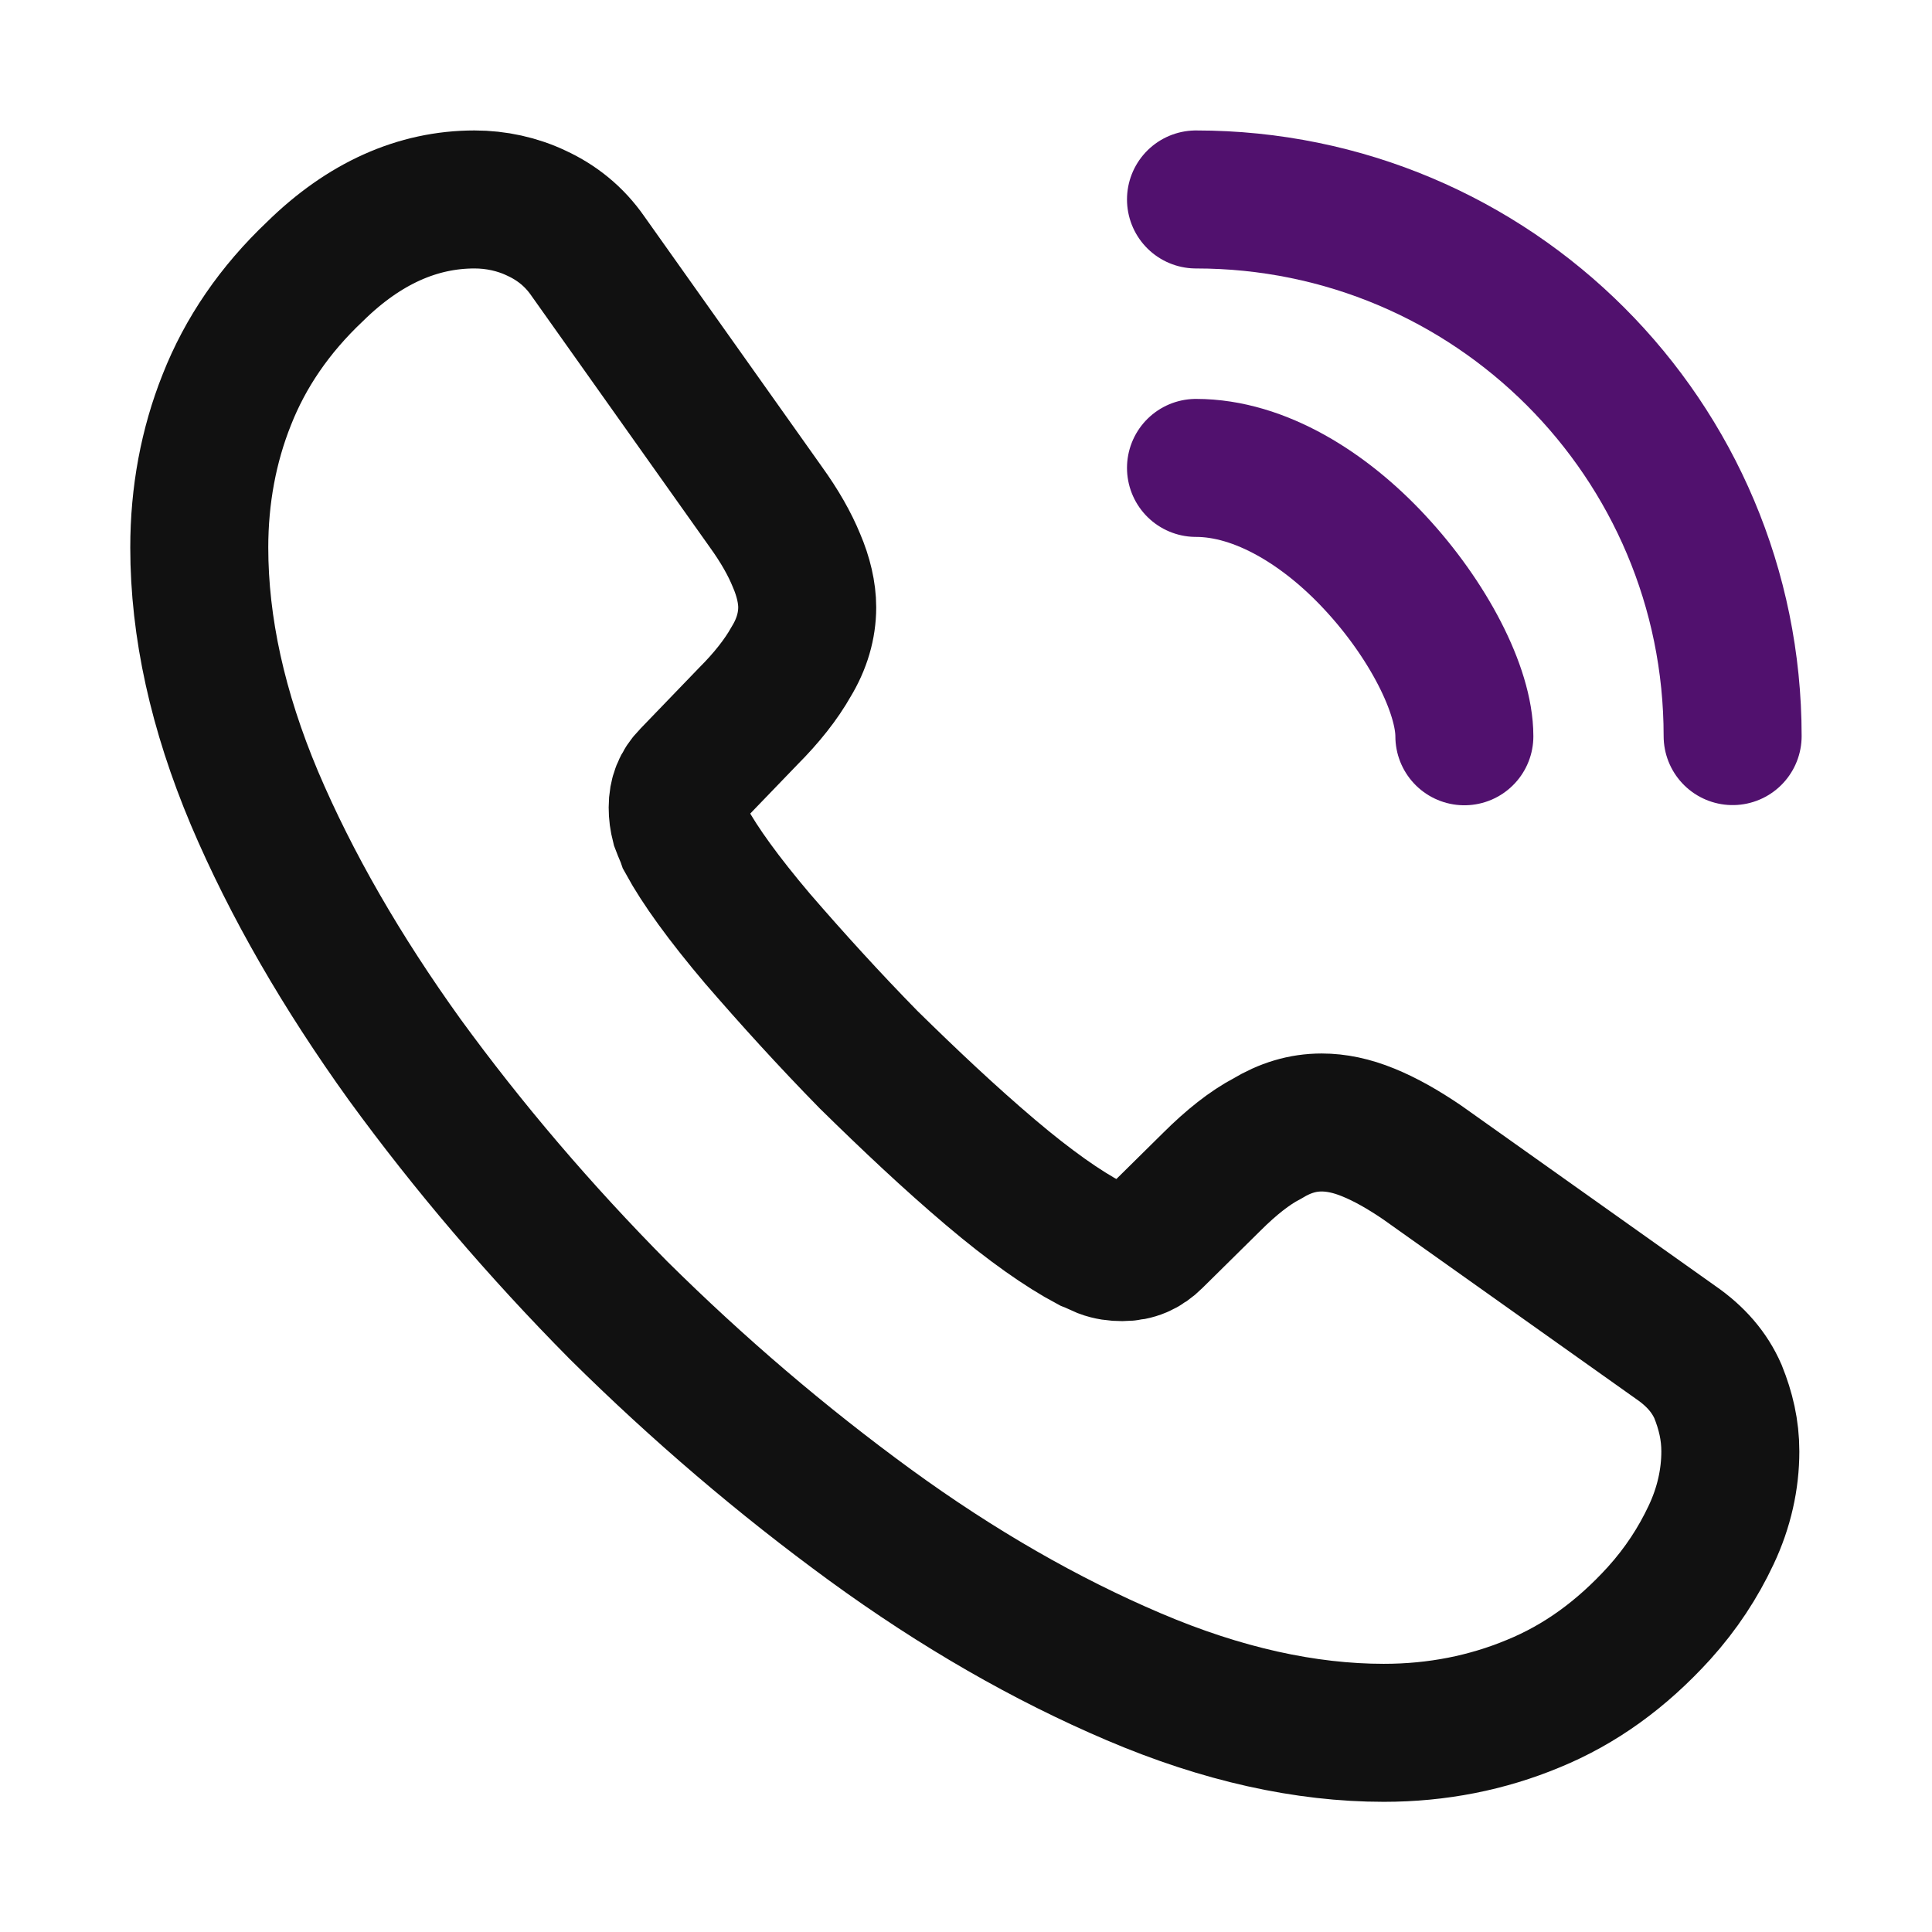
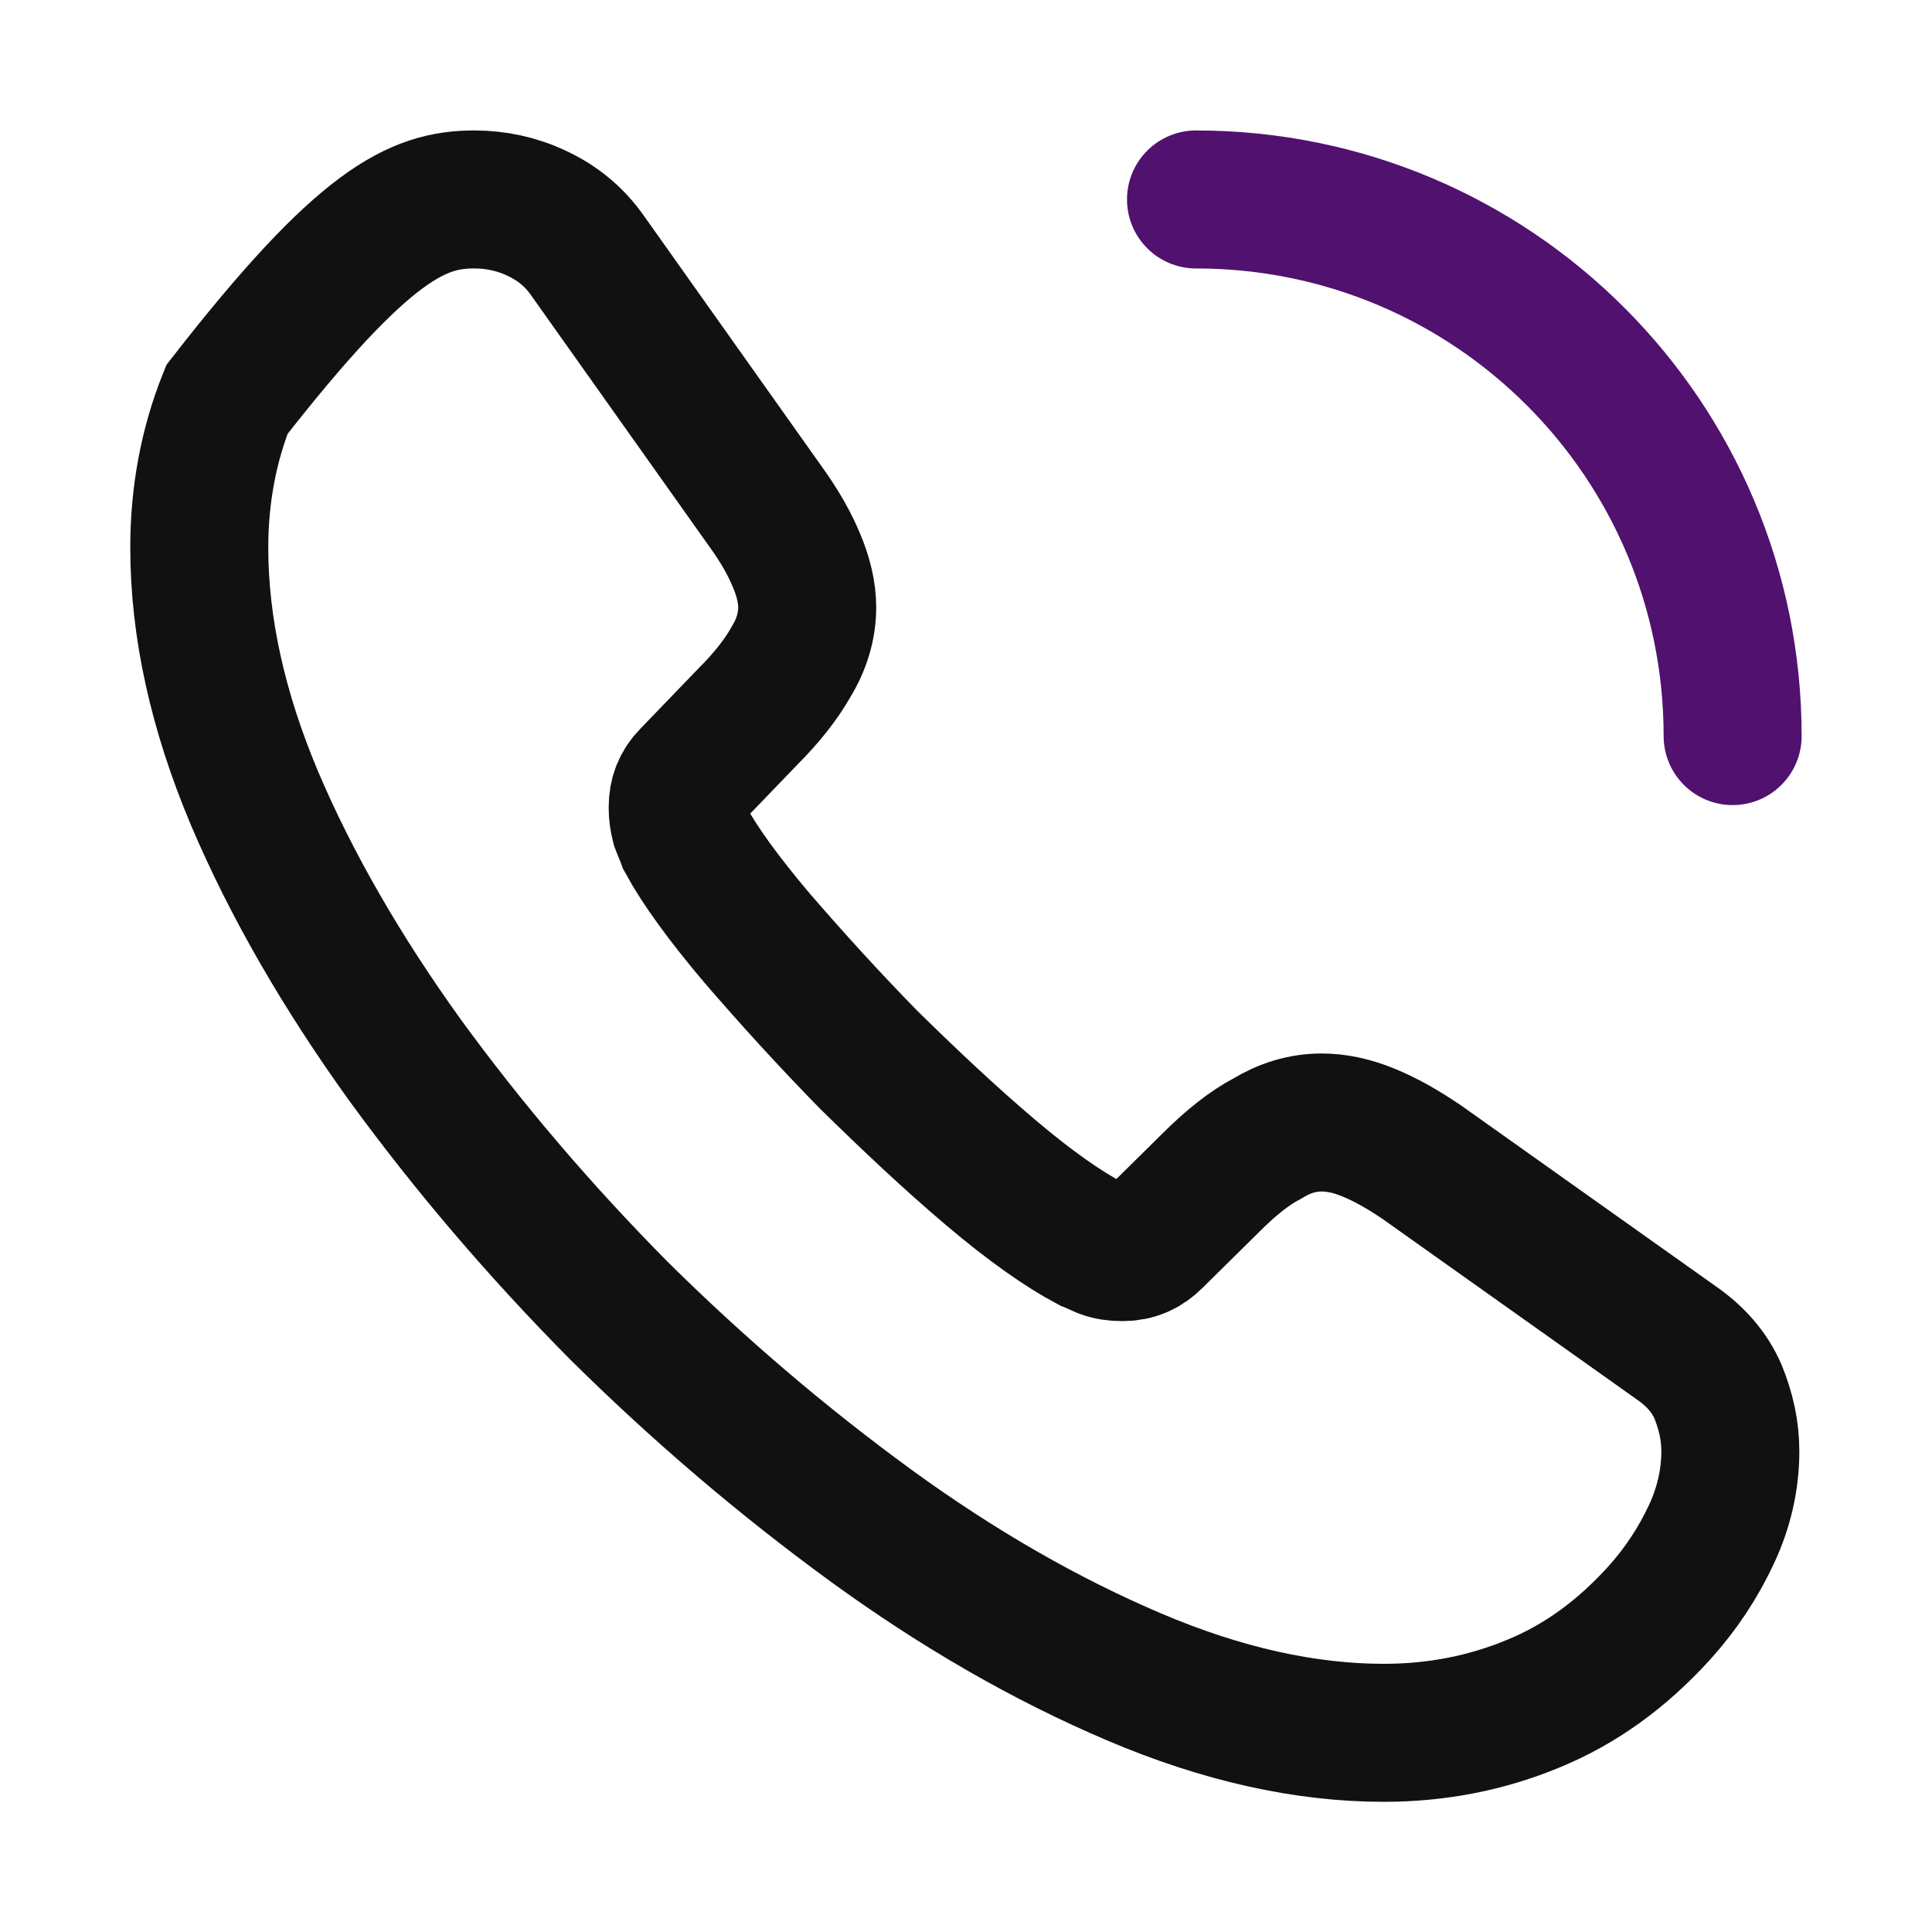
<svg xmlns="http://www.w3.org/2000/svg" width="21" height="21" viewBox="0 0 21 21" fill="none">
-   <path d="M18.808 15.776C18.808 16.076 18.741 16.385 18.599 16.685C18.458 16.985 18.274 17.268 18.033 17.535C17.624 17.985 17.174 18.31 16.666 18.518C16.166 18.726 15.624 18.835 15.041 18.835C14.191 18.835 13.283 18.635 12.324 18.226C11.366 17.818 10.408 17.268 9.458 16.576C8.499 15.876 7.591 15.101 6.724 14.243C5.866 13.376 5.091 12.468 4.399 11.518C3.716 10.568 3.166 9.618 2.766 8.676C2.366 7.726 2.166 6.818 2.166 5.951C2.166 5.385 2.266 4.843 2.466 4.343C2.666 3.835 2.983 3.368 3.424 2.951C3.958 2.426 4.541 2.168 5.158 2.168C5.391 2.168 5.624 2.218 5.833 2.318C6.049 2.418 6.241 2.568 6.391 2.785L8.324 5.51C8.474 5.718 8.583 5.91 8.658 6.093C8.733 6.268 8.774 6.443 8.774 6.601C8.774 6.801 8.716 7.001 8.599 7.193C8.491 7.385 8.333 7.585 8.133 7.785L7.499 8.443C7.408 8.535 7.366 8.643 7.366 8.776C7.366 8.843 7.374 8.901 7.391 8.968C7.416 9.035 7.441 9.085 7.458 9.135C7.608 9.41 7.866 9.768 8.233 10.201C8.608 10.635 9.008 11.076 9.441 11.518C9.891 11.96 10.324 12.368 10.766 12.743C11.199 13.11 11.558 13.36 11.841 13.51C11.883 13.526 11.933 13.551 11.991 13.576C12.058 13.601 12.124 13.61 12.199 13.61C12.341 13.61 12.449 13.56 12.541 13.468L13.174 12.843C13.383 12.635 13.583 12.476 13.774 12.376C13.966 12.26 14.158 12.201 14.366 12.201C14.524 12.201 14.691 12.235 14.874 12.31C15.058 12.385 15.249 12.493 15.458 12.635L18.216 14.593C18.433 14.743 18.583 14.918 18.674 15.126C18.758 15.335 18.808 15.543 18.808 15.776Z" stroke="#111111" stroke-width="1.5" stroke-miterlimit="10" />
-   <path d="M15.917 8.003C15.917 7.503 15.525 6.736 14.942 6.111C14.408 5.536 13.7 5.086 13 5.086" stroke="#51116E" stroke-width="1.5" stroke-linecap="round" stroke-linejoin="round" />
+   <path d="M18.808 15.776C18.808 16.076 18.741 16.385 18.599 16.685C18.458 16.985 18.274 17.268 18.033 17.535C17.624 17.985 17.174 18.31 16.666 18.518C16.166 18.726 15.624 18.835 15.041 18.835C14.191 18.835 13.283 18.635 12.324 18.226C11.366 17.818 10.408 17.268 9.458 16.576C8.499 15.876 7.591 15.101 6.724 14.243C5.866 13.376 5.091 12.468 4.399 11.518C3.716 10.568 3.166 9.618 2.766 8.676C2.366 7.726 2.166 6.818 2.166 5.951C2.166 5.385 2.266 4.843 2.466 4.343C3.958 2.426 4.541 2.168 5.158 2.168C5.391 2.168 5.624 2.218 5.833 2.318C6.049 2.418 6.241 2.568 6.391 2.785L8.324 5.51C8.474 5.718 8.583 5.91 8.658 6.093C8.733 6.268 8.774 6.443 8.774 6.601C8.774 6.801 8.716 7.001 8.599 7.193C8.491 7.385 8.333 7.585 8.133 7.785L7.499 8.443C7.408 8.535 7.366 8.643 7.366 8.776C7.366 8.843 7.374 8.901 7.391 8.968C7.416 9.035 7.441 9.085 7.458 9.135C7.608 9.41 7.866 9.768 8.233 10.201C8.608 10.635 9.008 11.076 9.441 11.518C9.891 11.96 10.324 12.368 10.766 12.743C11.199 13.11 11.558 13.36 11.841 13.51C11.883 13.526 11.933 13.551 11.991 13.576C12.058 13.601 12.124 13.61 12.199 13.61C12.341 13.61 12.449 13.56 12.541 13.468L13.174 12.843C13.383 12.635 13.583 12.476 13.774 12.376C13.966 12.26 14.158 12.201 14.366 12.201C14.524 12.201 14.691 12.235 14.874 12.31C15.058 12.385 15.249 12.493 15.458 12.635L18.216 14.593C18.433 14.743 18.583 14.918 18.674 15.126C18.758 15.335 18.808 15.543 18.808 15.776Z" stroke="#111111" stroke-width="1.5" stroke-miterlimit="10" />
  <path d="M18.833 8.001C18.833 4.776 16.225 2.168 13 2.168" stroke="#51116E" stroke-width="1.5" stroke-linecap="round" stroke-linejoin="round" />
</svg>